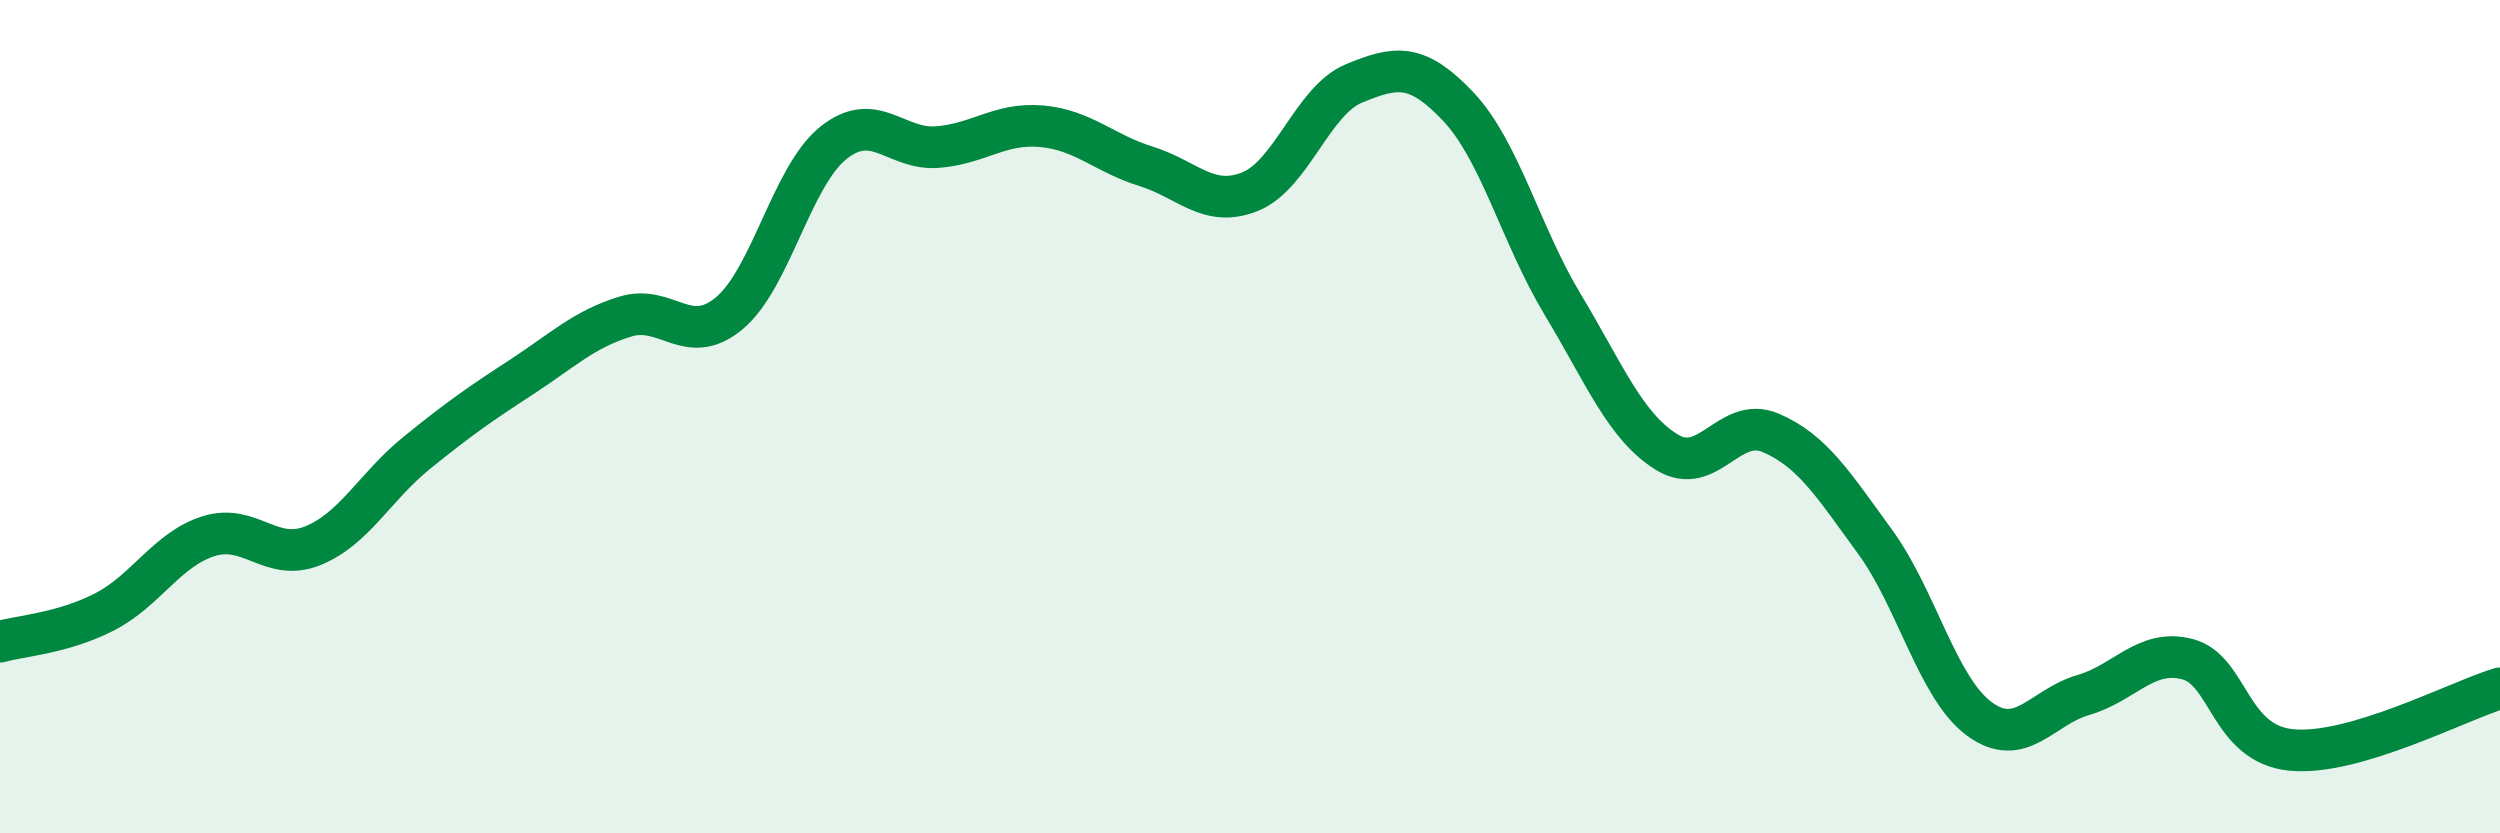
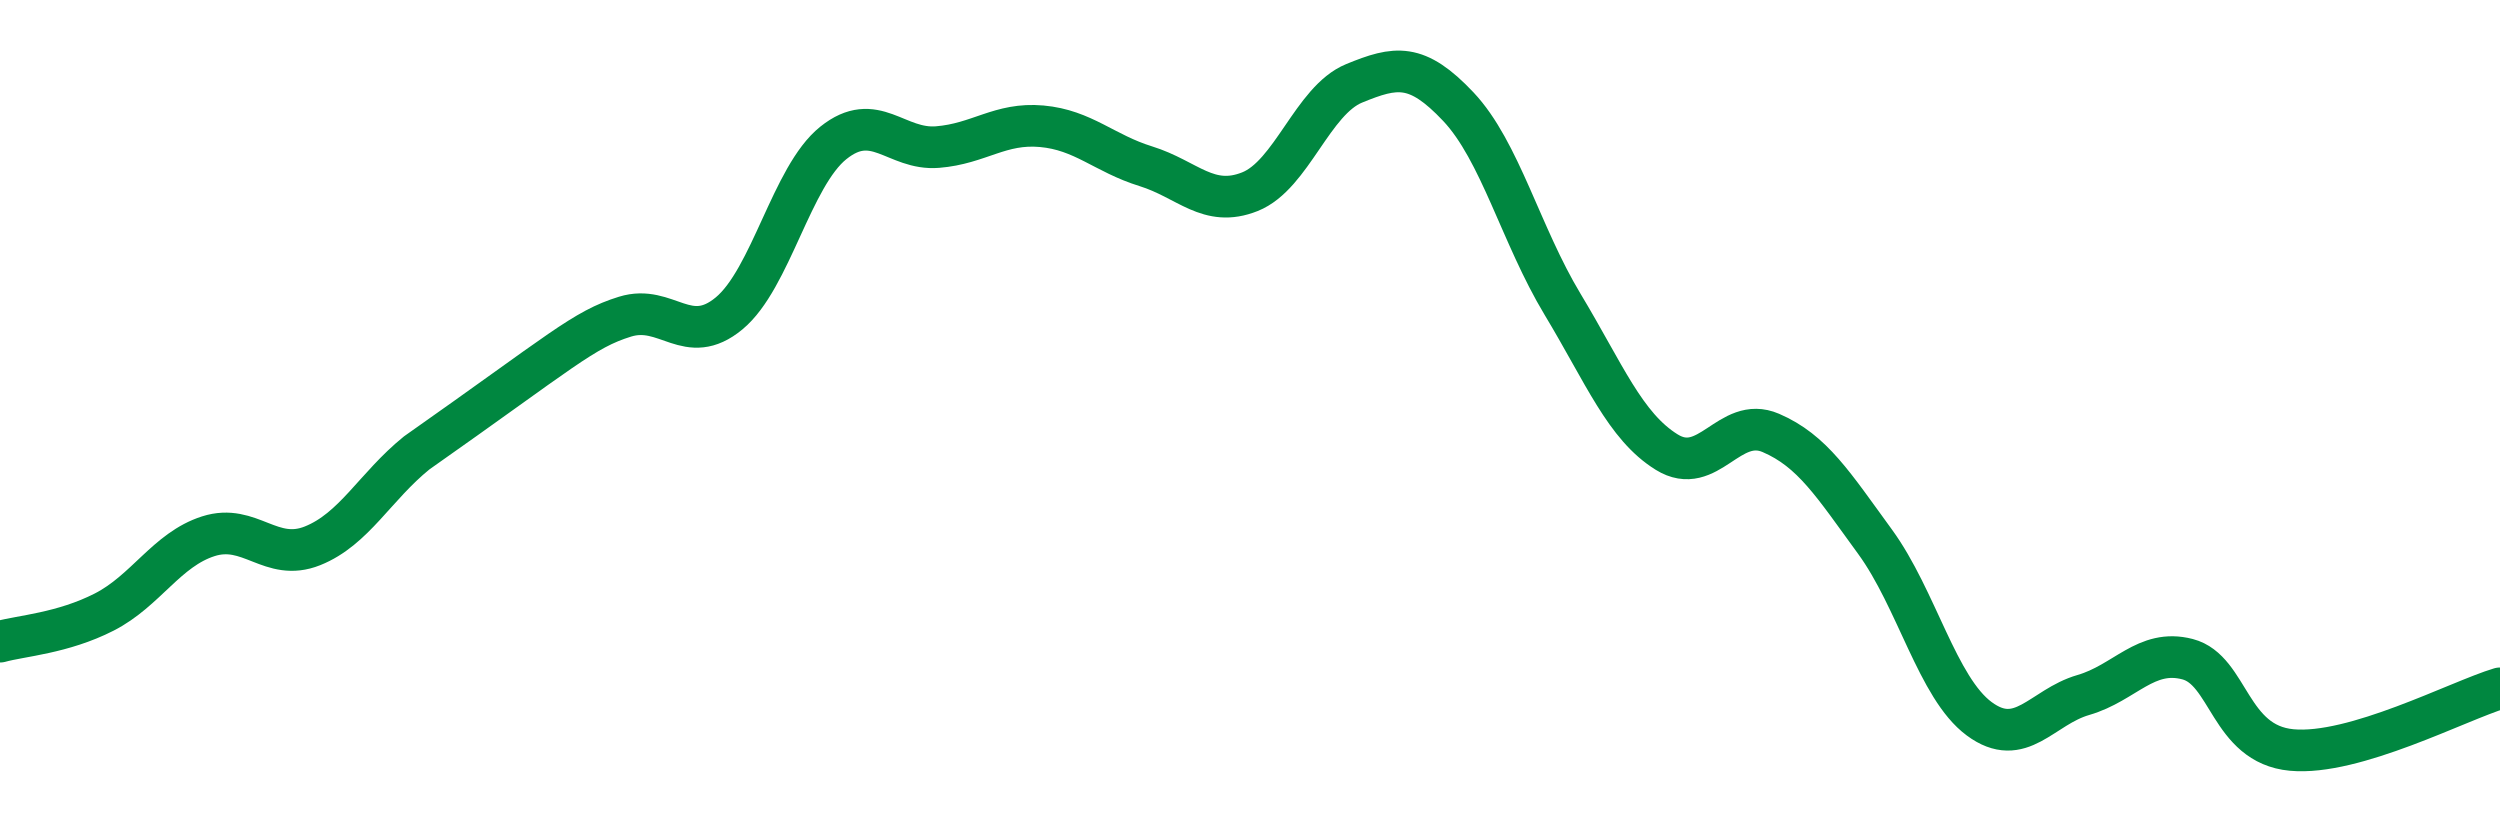
<svg xmlns="http://www.w3.org/2000/svg" width="60" height="20" viewBox="0 0 60 20">
-   <path d="M 0,15.4 C 0.5,15.26 1.5,15.2 2.5,14.69 C 3.5,14.18 4,13.19 5,12.87 C 6,12.55 6.5,13.5 7.5,13.1 C 8.5,12.7 9,11.68 10,10.87 C 11,10.06 11.5,9.71 12.5,9.06 C 13.5,8.41 14,7.91 15,7.6 C 16,7.29 16.5,8.35 17.5,7.52 C 18.5,6.69 19,4.23 20,3.43 C 21,2.63 21.5,3.61 22.5,3.53 C 23.5,3.45 24,2.94 25,3.03 C 26,3.12 26.5,3.68 27.5,3.99 C 28.5,4.3 29,5 30,4.6 C 31,4.2 31.5,2.41 32.5,2 C 33.5,1.59 34,1.5 35,2.56 C 36,3.62 36.5,5.64 37.5,7.3 C 38.5,8.96 39,10.23 40,10.85 C 41,11.47 41.5,9.96 42.5,10.39 C 43.5,10.82 44,11.63 45,13 C 46,14.37 46.5,16.51 47.5,17.25 C 48.5,17.99 49,16.97 50,16.68 C 51,16.39 51.5,15.56 52.5,15.82 C 53.5,16.08 53.5,17.86 55,18 C 56.5,18.14 59,16.82 60,16.52L60 20L0 20Z" fill="#008740" opacity="0.1" stroke-linecap="round" stroke-linejoin="round" />
-   <path d="M 0,15.4 C 0.5,15.26 1.5,15.2 2.5,14.69 C 3.5,14.18 4,13.19 5,12.87 C 6,12.55 6.5,13.5 7.5,13.1 C 8.5,12.7 9,11.68 10,10.87 C 11,10.06 11.5,9.71 12.5,9.06 C 13.5,8.41 14,7.91 15,7.6 C 16,7.29 16.5,8.35 17.5,7.52 C 18.5,6.69 19,4.23 20,3.43 C 21,2.63 21.5,3.61 22.5,3.53 C 23.5,3.45 24,2.94 25,3.03 C 26,3.12 26.5,3.68 27.5,3.99 C 28.5,4.3 29,5 30,4.6 C 31,4.2 31.5,2.41 32.5,2 C 33.5,1.59 34,1.5 35,2.56 C 36,3.62 36.5,5.64 37.5,7.3 C 38.5,8.96 39,10.23 40,10.85 C 41,11.47 41.5,9.96 42.5,10.39 C 43.5,10.82 44,11.63 45,13 C 46,14.37 46.5,16.51 47.5,17.25 C 48.5,17.99 49,16.97 50,16.68 C 51,16.39 51.5,15.56 52.5,15.82 C 53.5,16.08 53.5,17.86 55,18 C 56.5,18.14 59,16.82 60,16.52" stroke="#008740" stroke-width="1" fill="none" stroke-linecap="round" stroke-linejoin="round" />
+   <path d="M 0,15.4 C 0.5,15.26 1.5,15.2 2.5,14.69 C 3.5,14.18 4,13.19 5,12.87 C 6,12.55 6.5,13.5 7.5,13.1 C 8.5,12.7 9,11.68 10,10.87 C 13.5,8.41 14,7.91 15,7.6 C 16,7.29 16.5,8.35 17.5,7.52 C 18.5,6.69 19,4.23 20,3.43 C 21,2.63 21.5,3.61 22.5,3.53 C 23.5,3.45 24,2.94 25,3.03 C 26,3.12 26.5,3.68 27.5,3.99 C 28.5,4.3 29,5 30,4.6 C 31,4.2 31.5,2.41 32.5,2 C 33.5,1.59 34,1.5 35,2.56 C 36,3.62 36.5,5.64 37.5,7.3 C 38.5,8.96 39,10.23 40,10.85 C 41,11.47 41.5,9.96 42.5,10.39 C 43.5,10.82 44,11.63 45,13 C 46,14.37 46.5,16.51 47.5,17.25 C 48.5,17.99 49,16.97 50,16.68 C 51,16.39 51.5,15.56 52.5,15.82 C 53.5,16.08 53.5,17.86 55,18 C 56.5,18.14 59,16.82 60,16.52" stroke="#008740" stroke-width="1" fill="none" stroke-linecap="round" stroke-linejoin="round" />
</svg>